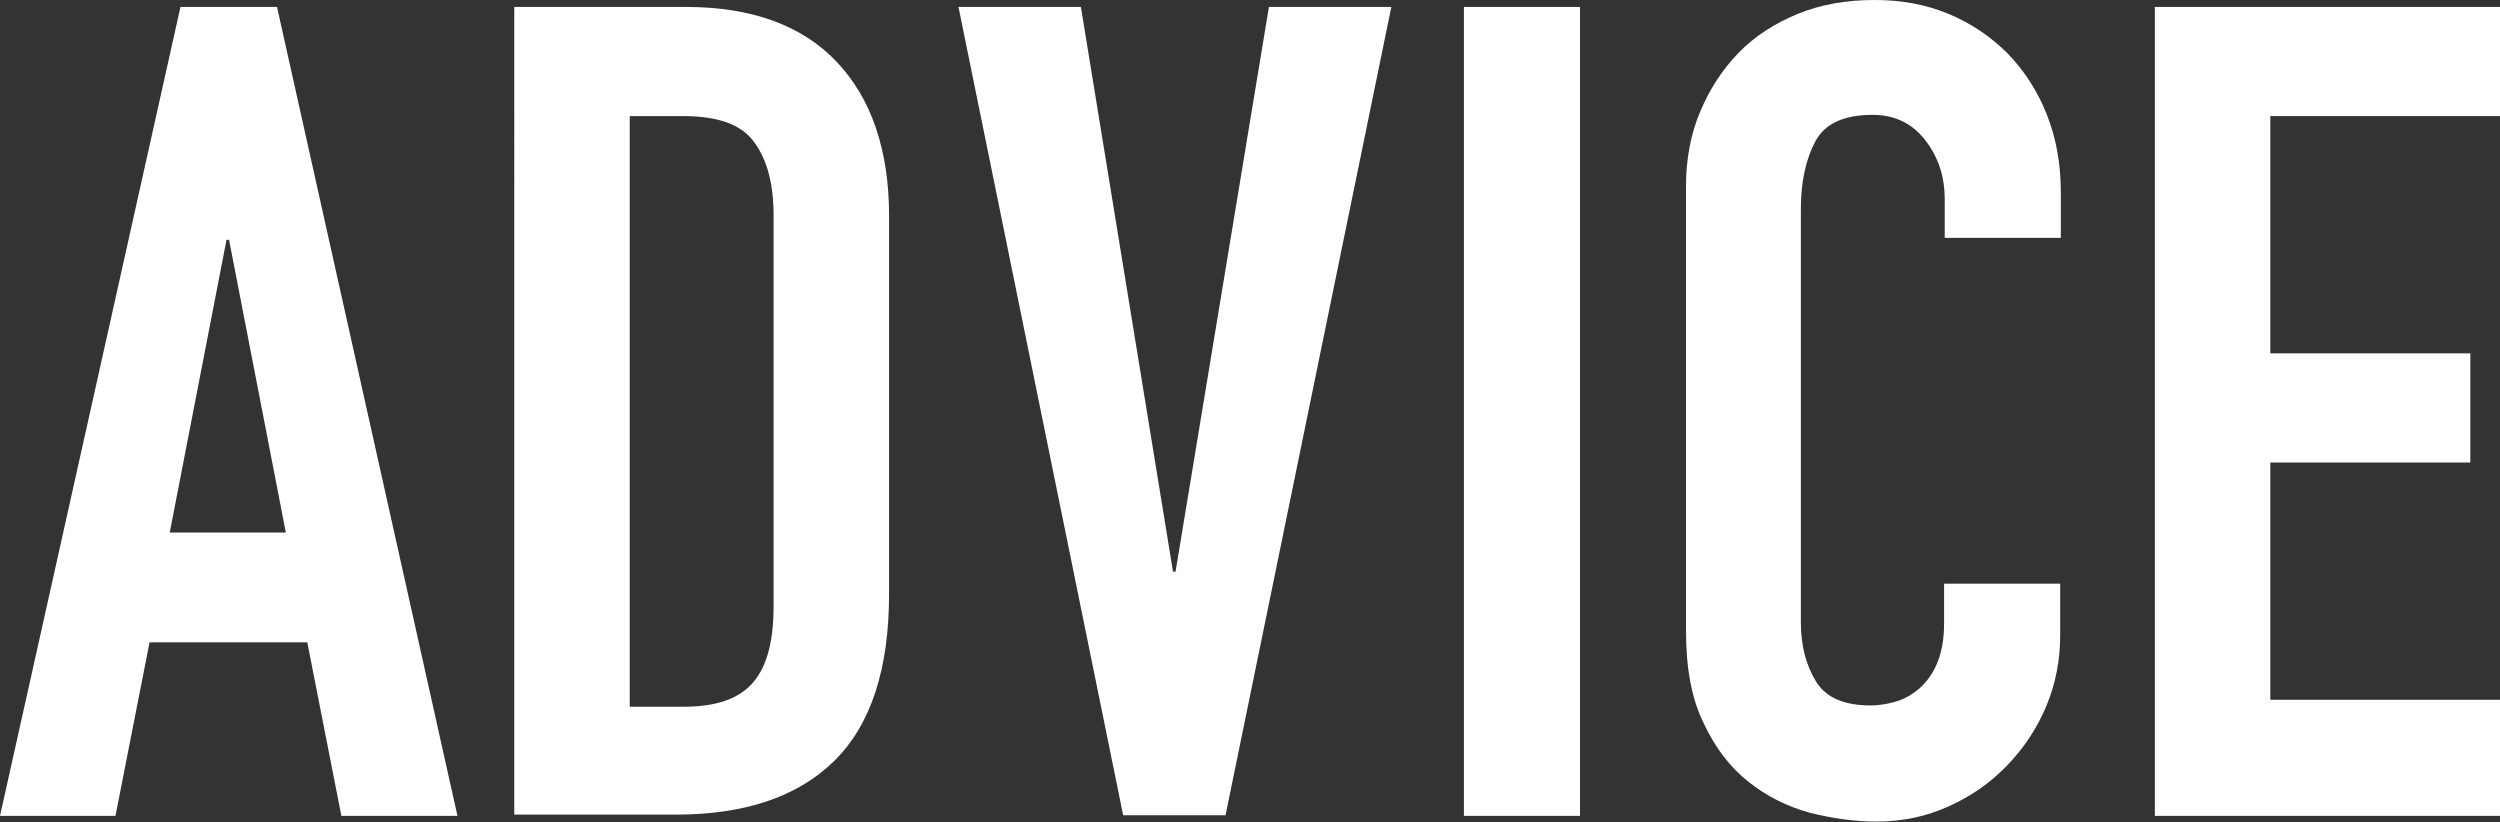
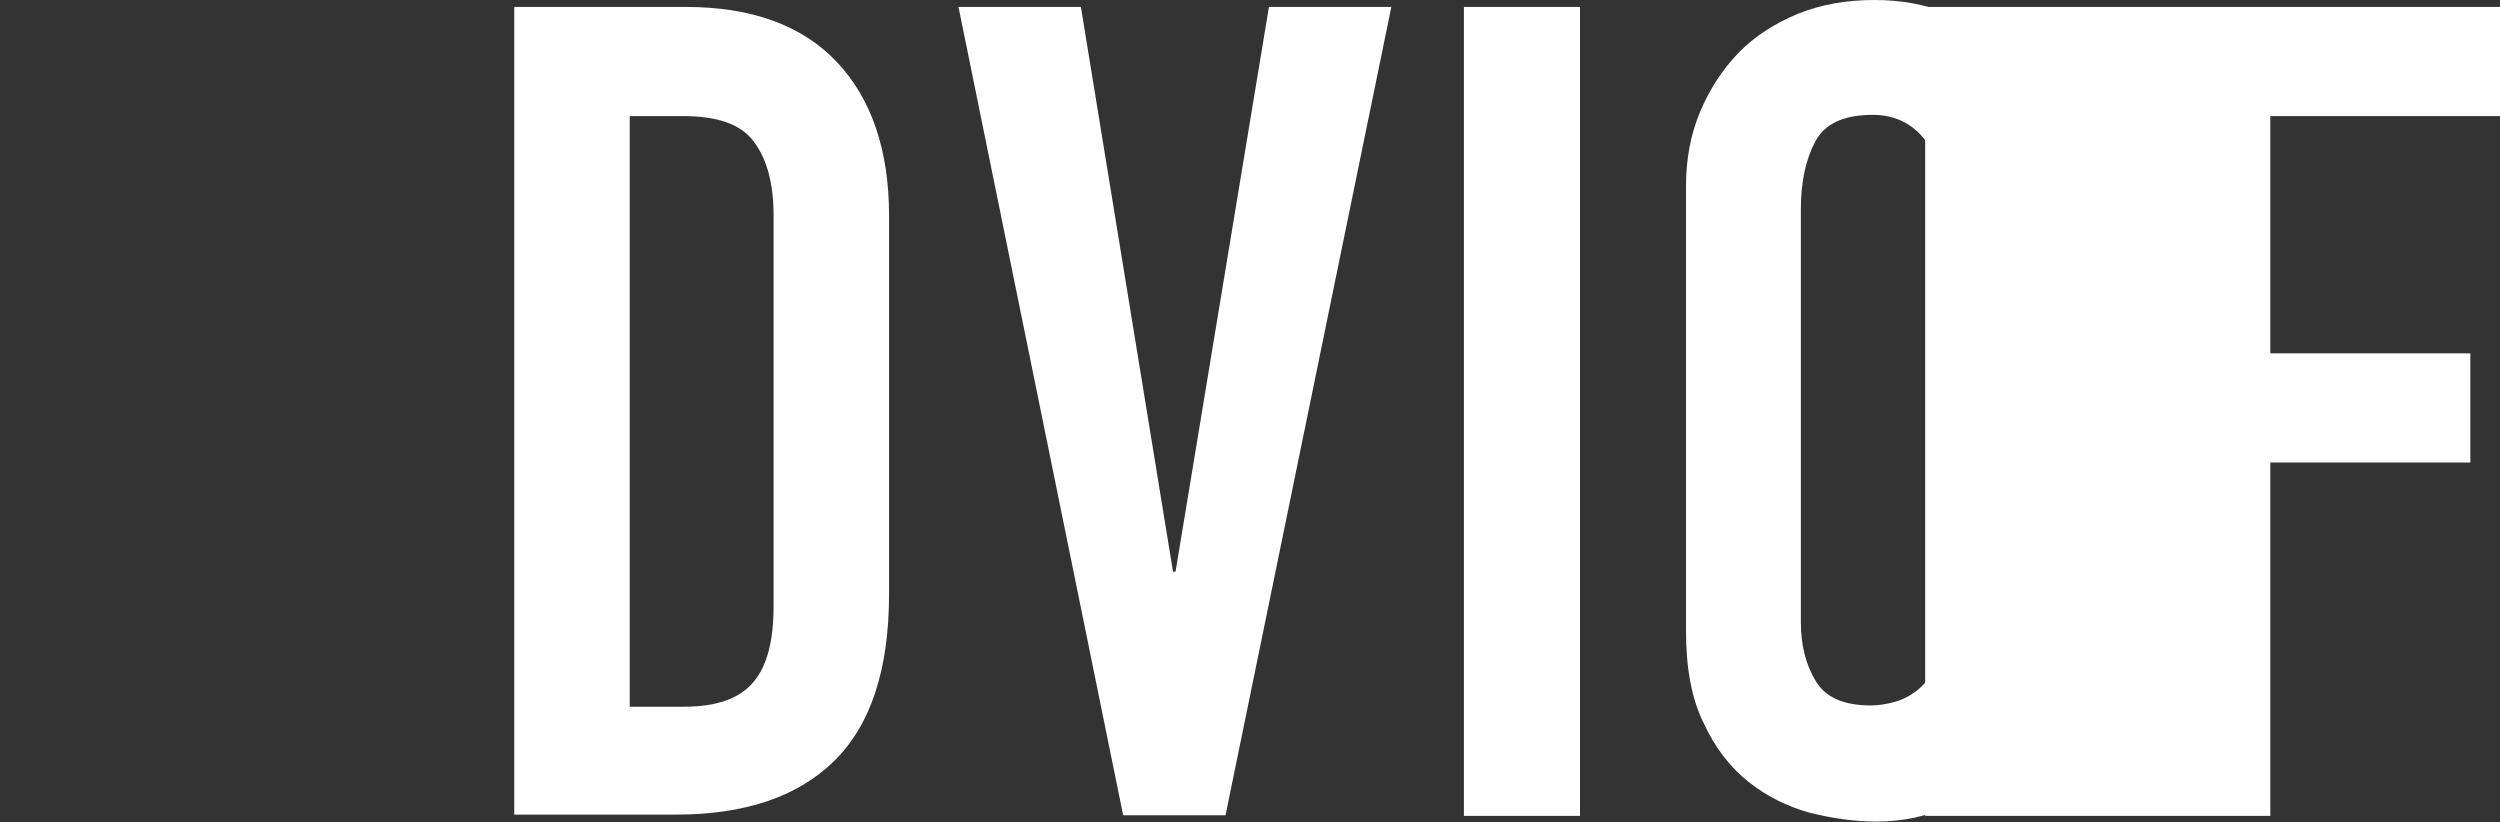
<svg xmlns="http://www.w3.org/2000/svg" id="_レイヤー_2" viewBox="0 0 39.62 13.03">
  <rect x="0" y="0" width="39.62" height="13.03" fill="#333333" stroke="none" />
  <defs>
    <style>.cls-1{fill:#fff;stroke-width:0px;}</style>
  </defs>
  <g id="_レイヤー_1-2">
-     <path class="cls-1" d="m2.86.11h1.53l2.86,12.82h-1.84l-.54-2.75h-2.5l-.54,2.75H0L2.86.11Zm.77,3.69h-.04l-.9,4.64h1.84l-.9-4.64Z" />
    <path class="cls-1" d="m8.15.11h2.72c1.04,0,1.84.29,2.39.87.55.58.83,1.4.83,2.44v5.99c0,1.2-.29,2.08-.87,2.65-.58.57-1.42.85-2.51.85h-2.56V.11Zm1.84,11.09h.85c.52,0,.88-.13,1.1-.39.22-.26.32-.66.32-1.21V3.42c0-.5-.1-.89-.31-1.17-.2-.28-.58-.41-1.12-.41h-.85v9.36Z" />
    <path class="cls-1" d="m19.42,12.92h-1.62L15.19.11h1.94l1.46,8.95h.04L20.11.11h1.94l-2.63,12.82Z" />
    <path class="cls-1" d="m23.2.11h1.84v12.82h-1.84V.11Z" />
    <path class="cls-1" d="m32.65,10.06c0,.4-.07.77-.22,1.13-.15.36-.36.67-.62.94-.26.27-.57.49-.93.65-.35.16-.73.24-1.14.24-.35,0-.7-.05-1.06-.14-.36-.1-.68-.26-.97-.49-.29-.23-.53-.54-.71-.93-.19-.38-.28-.87-.28-1.46V2.95c0-.42.07-.81.22-1.17s.35-.67.61-.94.58-.47.94-.62c.37-.15.77-.22,1.22-.22.42,0,.81.07,1.17.22.36.15.67.36.94.63.26.27.47.59.62.97.15.38.22.79.22,1.23v.72h-1.84v-.61c0-.36-.1-.67-.31-.94-.2-.26-.48-.4-.83-.4-.46,0-.76.14-.91.42-.15.28-.23.64-.23,1.07v6.55c0,.37.08.68.24.94s.45.38.87.38c.12,0,.25-.02.39-.06.14-.04.26-.11.38-.21.11-.1.21-.23.28-.4.07-.17.11-.38.11-.63v-.63h1.84v.79Z" />
-     <path class="cls-1" d="m34.15.11h5.47v1.73h-3.64v3.76h3.17v1.73h-3.17v3.76h3.64v1.84h-5.47V.11Z" />
+     <path class="cls-1" d="m34.15.11h5.47v1.73h-3.64v3.76h3.17v1.73h-3.17v3.76v1.84h-5.47V.11Z" />
  </g>
</svg>